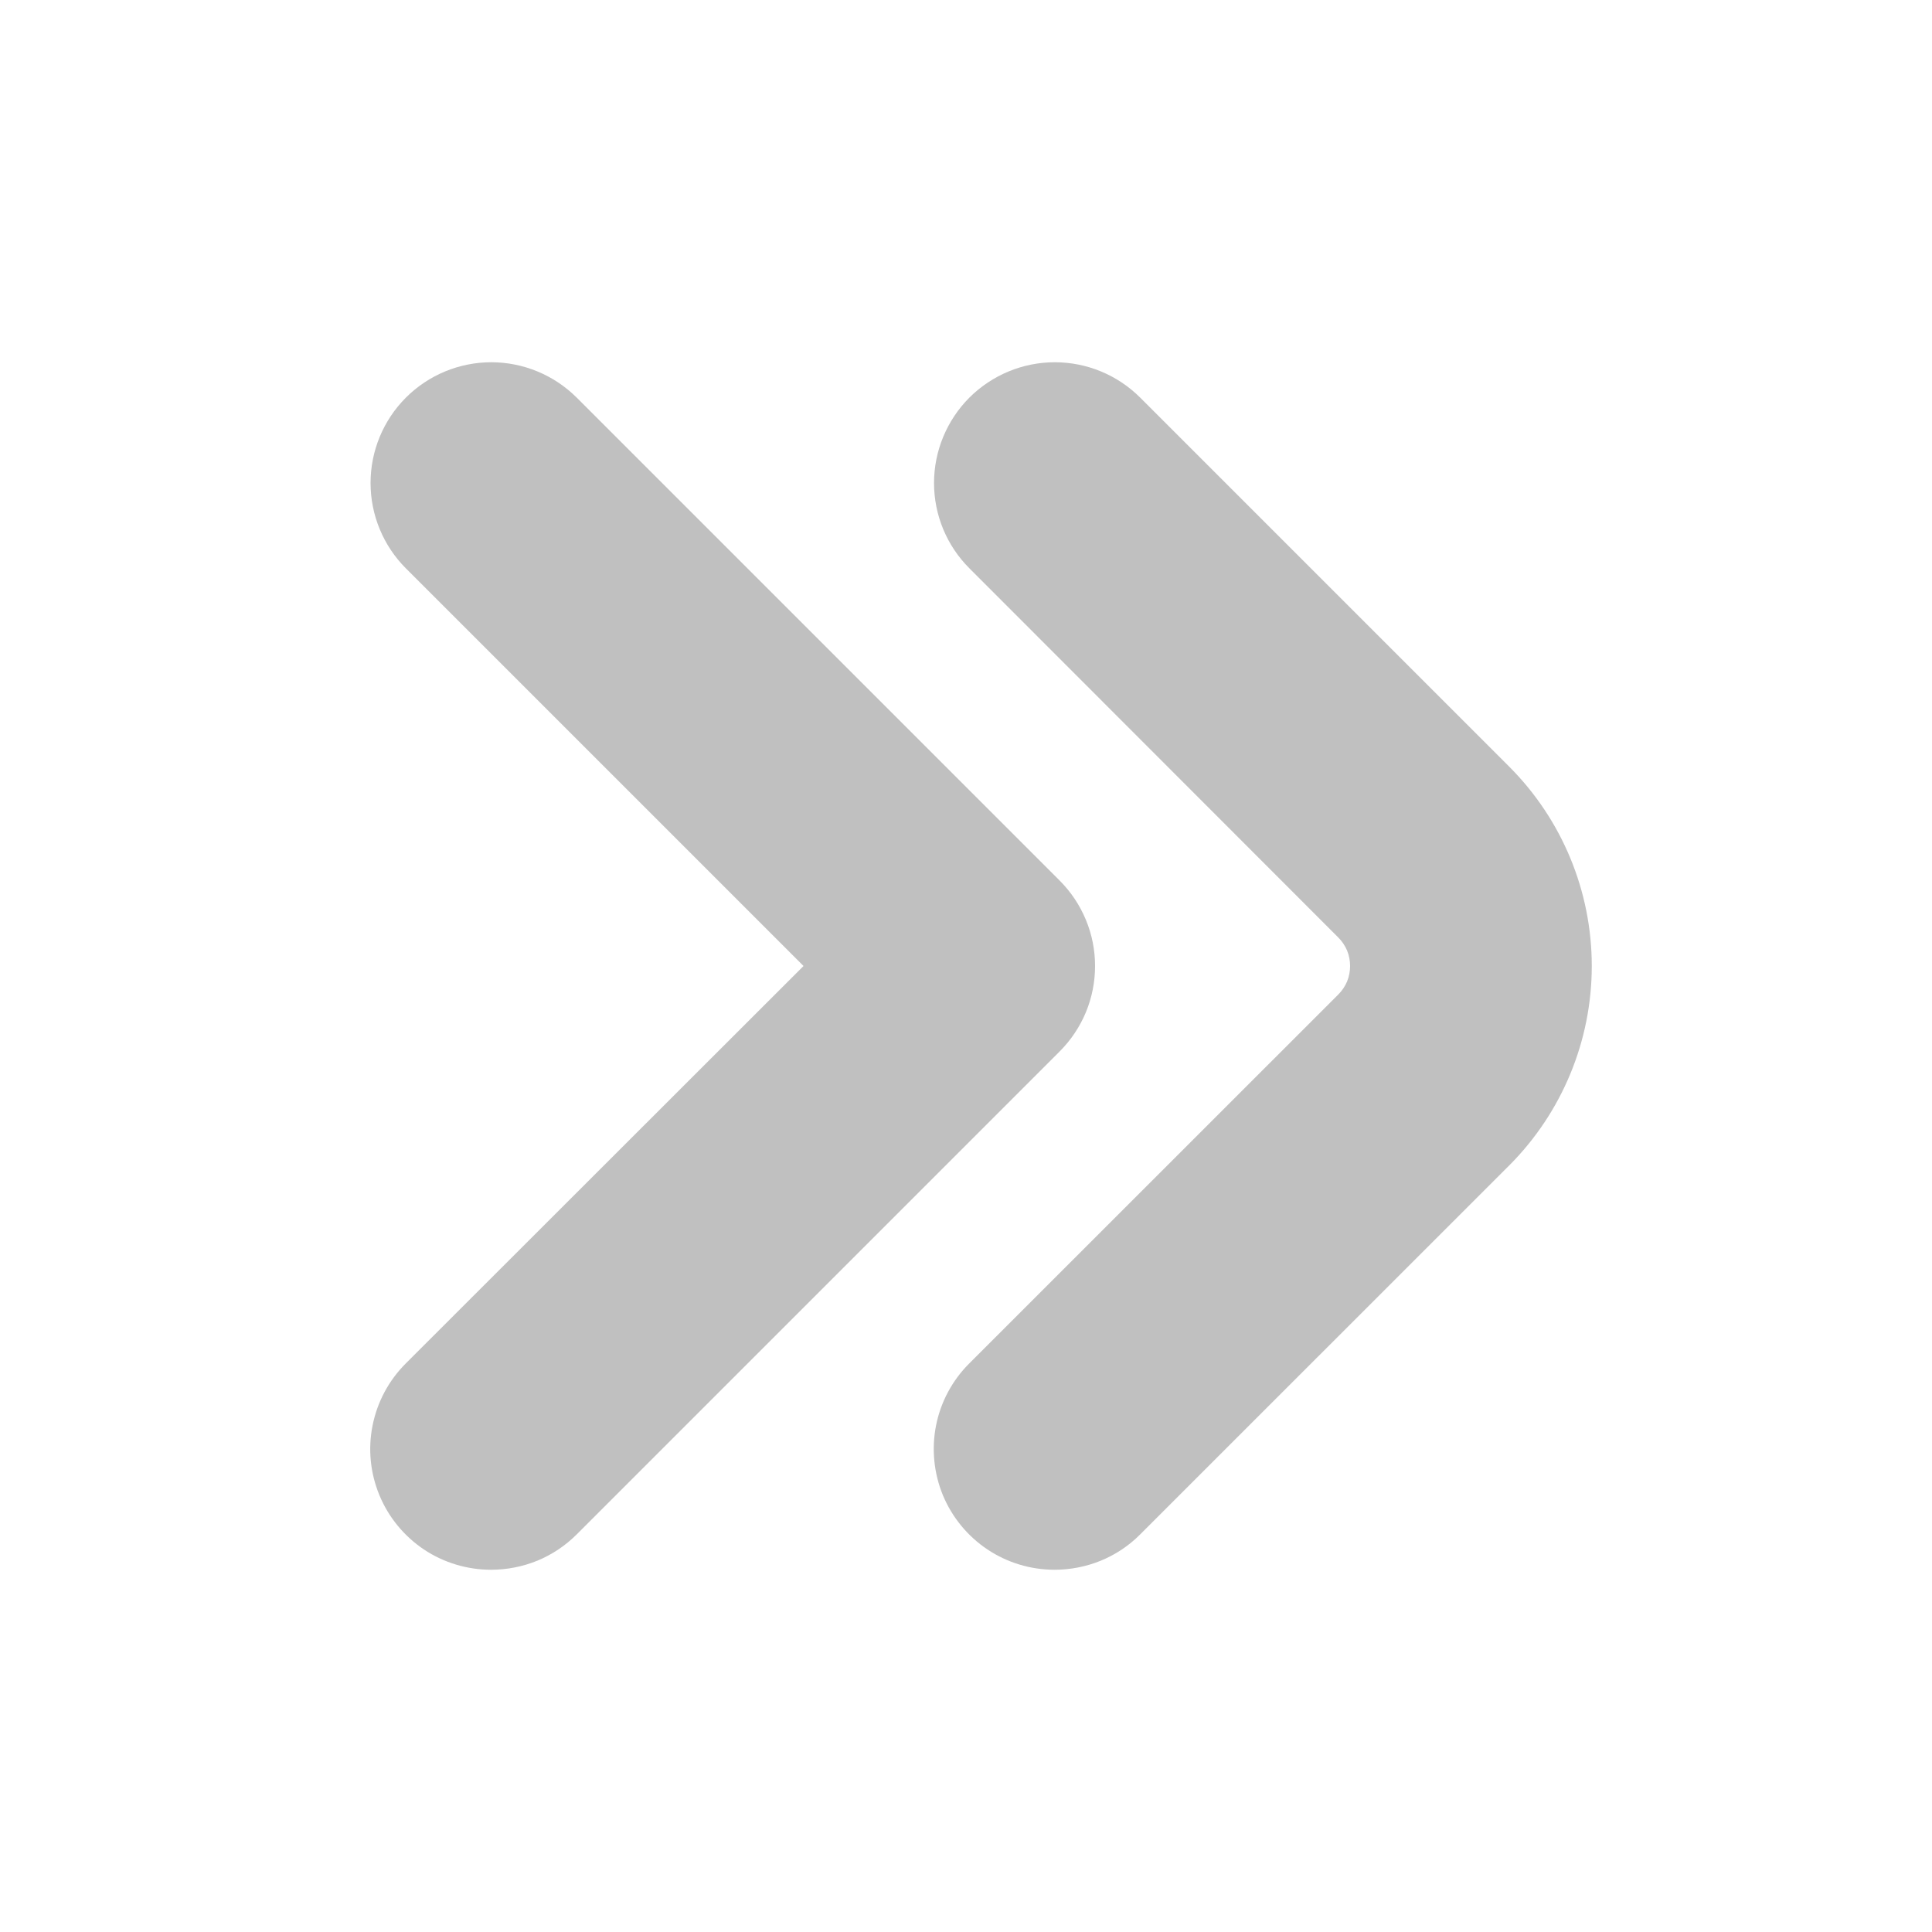
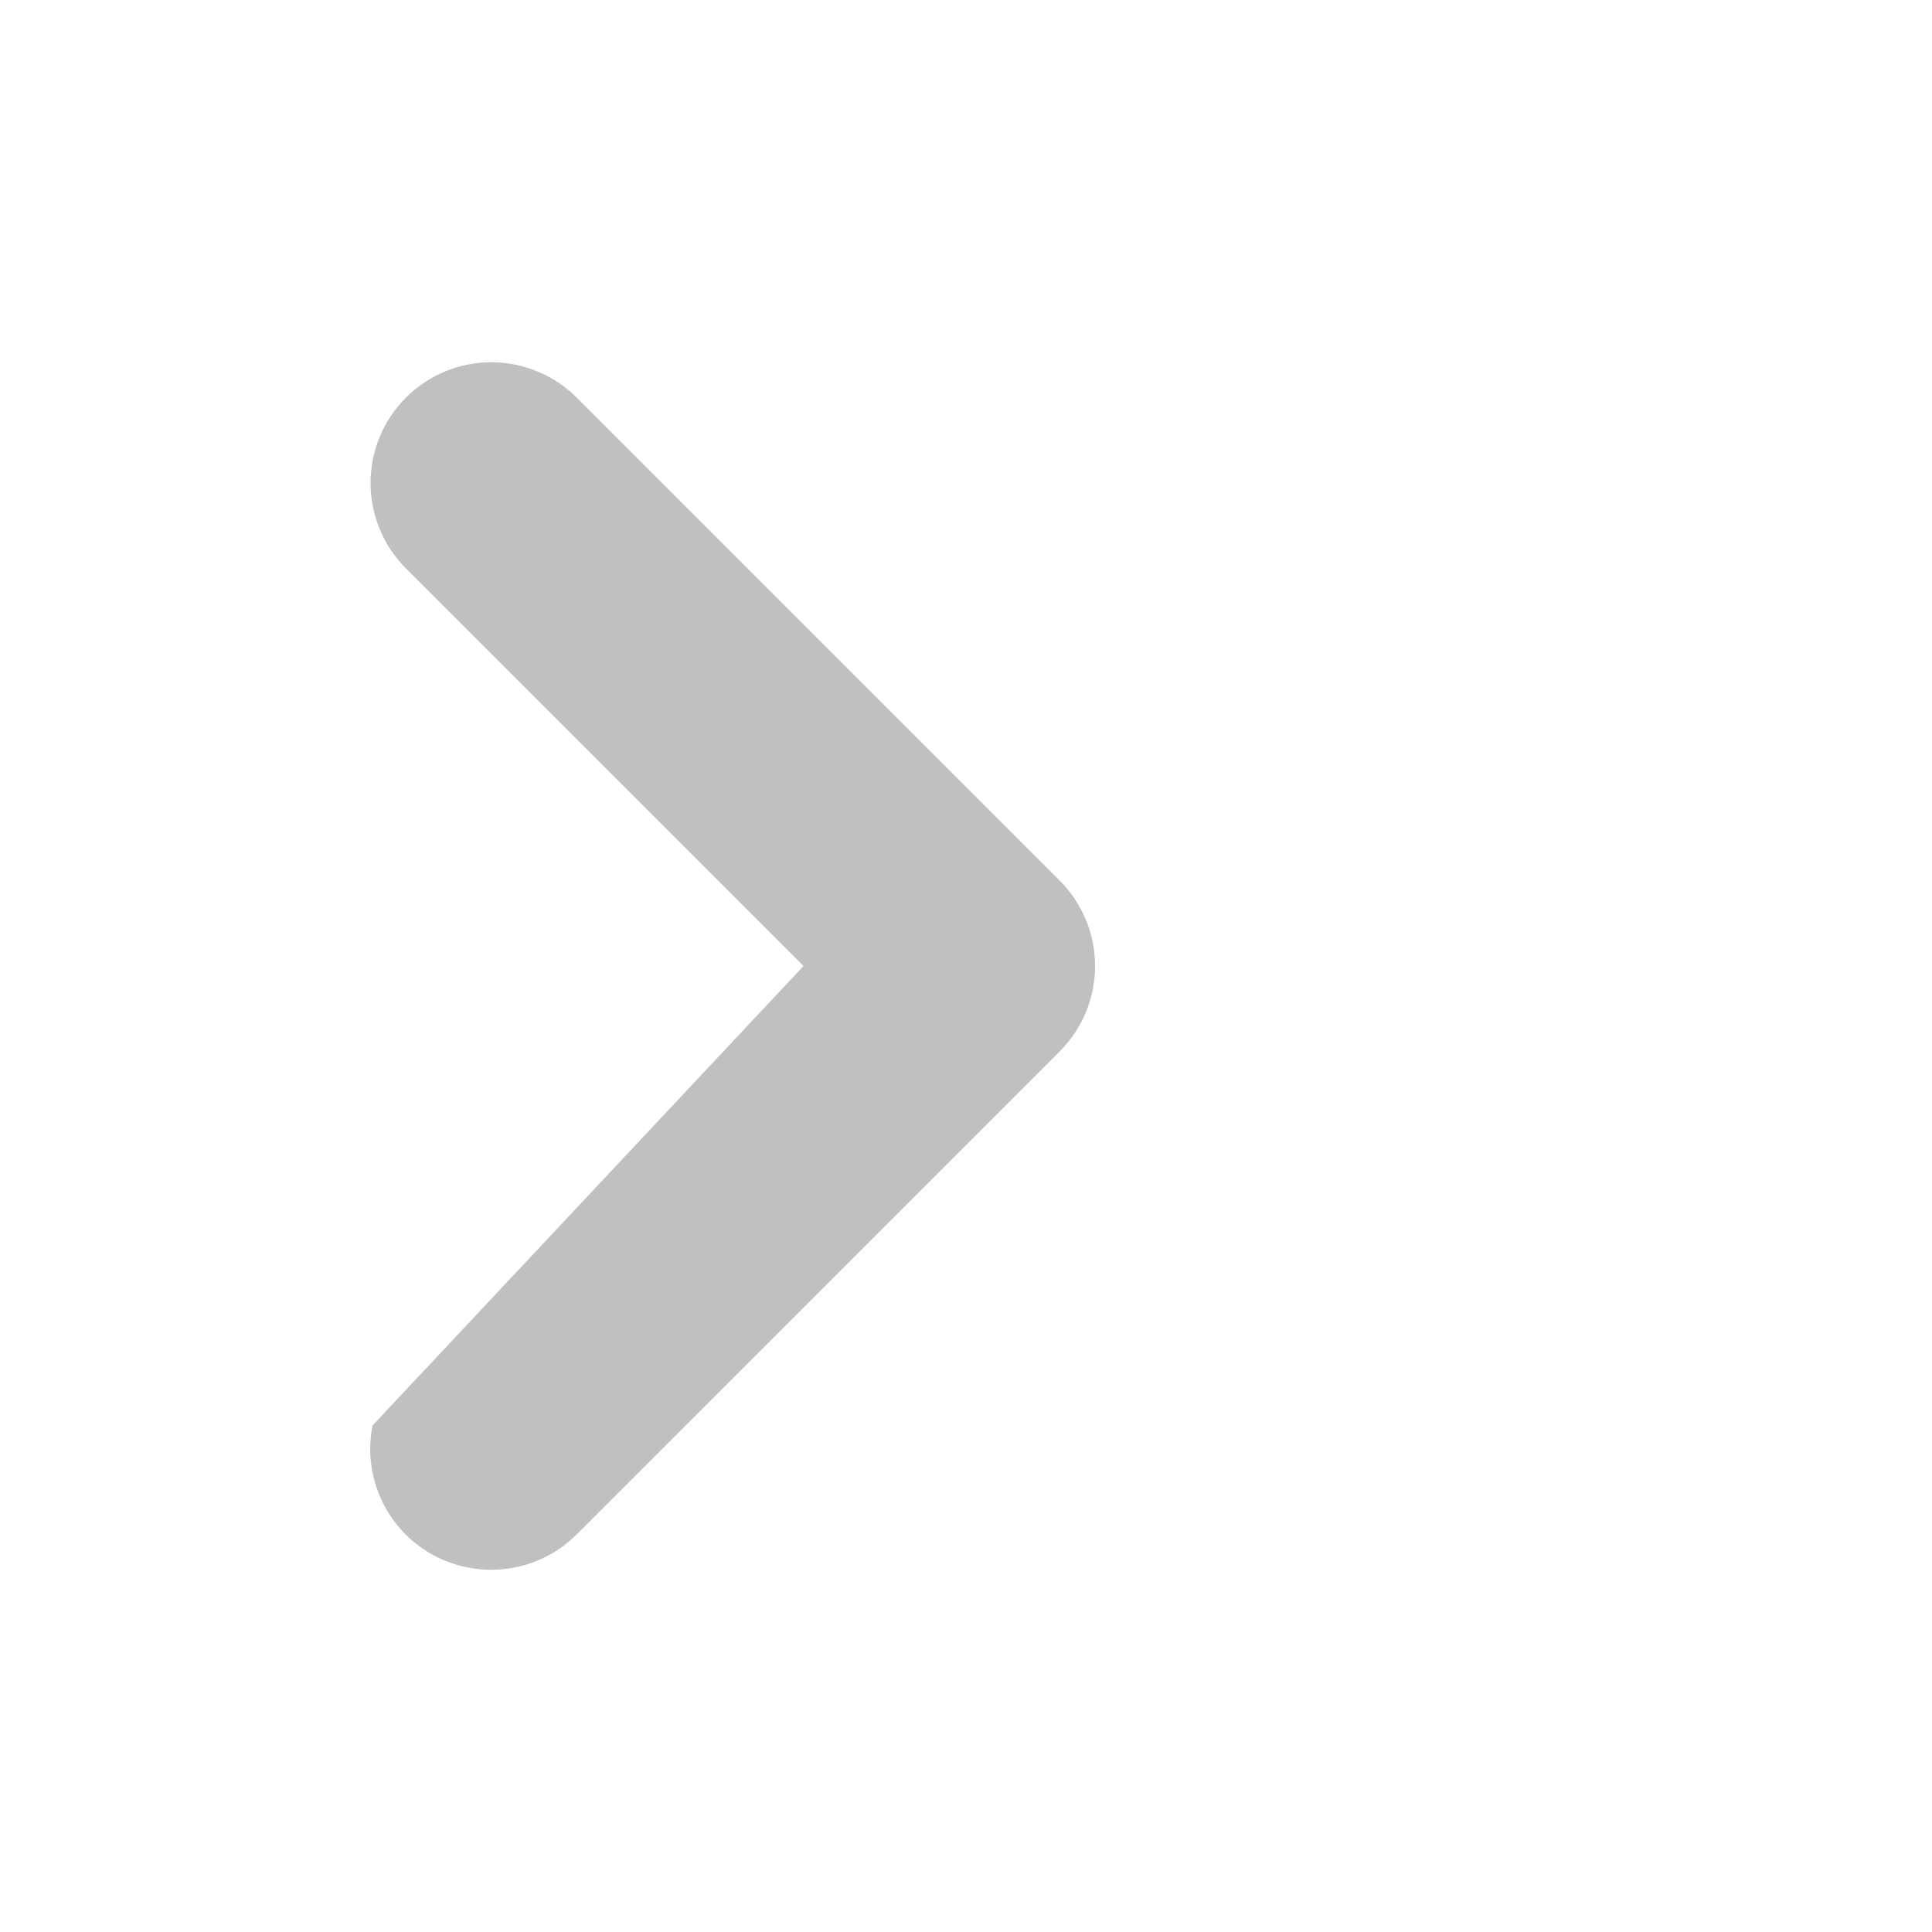
<svg xmlns="http://www.w3.org/2000/svg" width="20" height="20" viewBox="0 0 20 20" fill="#374957">
-   <path d="M10.917 16.25C10.669 16.25 10.428 16.177 10.222 16.04C10.016 15.902 9.856 15.707 9.761 15.479C9.667 15.25 9.642 14.999 9.69 14.756C9.738 14.514 9.857 14.291 10.032 14.116L13.854 10.295C13.893 10.256 13.924 10.21 13.945 10.16C13.966 10.109 13.976 10.055 13.976 10C13.976 9.945 13.966 9.891 13.945 9.84C13.924 9.79 13.893 9.744 13.854 9.705L10.036 5.884C9.801 5.65 9.669 5.332 9.669 5C9.669 4.669 9.801 4.351 10.035 4.116C10.27 3.882 10.588 3.75 10.919 3.75C11.251 3.75 11.569 3.882 11.803 4.116L15.625 7.938C16.171 8.485 16.478 9.227 16.478 10C16.478 10.773 16.171 11.515 15.625 12.063L11.803 15.884C11.687 16.001 11.549 16.093 11.396 16.156C11.244 16.218 11.081 16.25 10.917 16.25Z" fill="#C0C0C0" />
-   <path d="M5.083 16.25C4.836 16.25 4.594 16.177 4.388 16.04C4.183 15.902 4.022 15.707 3.928 15.479C3.833 15.25 3.808 14.999 3.857 14.756C3.905 14.514 4.024 14.291 4.199 14.116L8.318 10L4.202 5.884C3.968 5.65 3.836 5.332 3.836 5C3.836 4.669 3.967 4.351 4.202 4.116C4.436 3.882 4.754 3.75 5.086 3.75C5.417 3.75 5.735 3.882 5.97 4.116L10.97 9.116C11.086 9.232 11.178 9.37 11.241 9.522C11.304 9.673 11.336 9.836 11.336 10C11.336 10.164 11.304 10.327 11.241 10.479C11.178 10.63 11.086 10.768 10.97 10.884L5.97 15.884C5.853 16.001 5.715 16.093 5.563 16.156C5.411 16.218 5.248 16.25 5.083 16.25Z" fill="#C0C0C0" />
+   <path d="M5.083 16.25C4.836 16.25 4.594 16.177 4.388 16.04C4.183 15.902 4.022 15.707 3.928 15.479C3.833 15.25 3.808 14.999 3.857 14.756L8.318 10L4.202 5.884C3.968 5.65 3.836 5.332 3.836 5C3.836 4.669 3.967 4.351 4.202 4.116C4.436 3.882 4.754 3.75 5.086 3.75C5.417 3.75 5.735 3.882 5.97 4.116L10.97 9.116C11.086 9.232 11.178 9.37 11.241 9.522C11.304 9.673 11.336 9.836 11.336 10C11.336 10.164 11.304 10.327 11.241 10.479C11.178 10.63 11.086 10.768 10.97 10.884L5.97 15.884C5.853 16.001 5.715 16.093 5.563 16.156C5.411 16.218 5.248 16.25 5.083 16.25Z" fill="#C0C0C0" />
</svg>